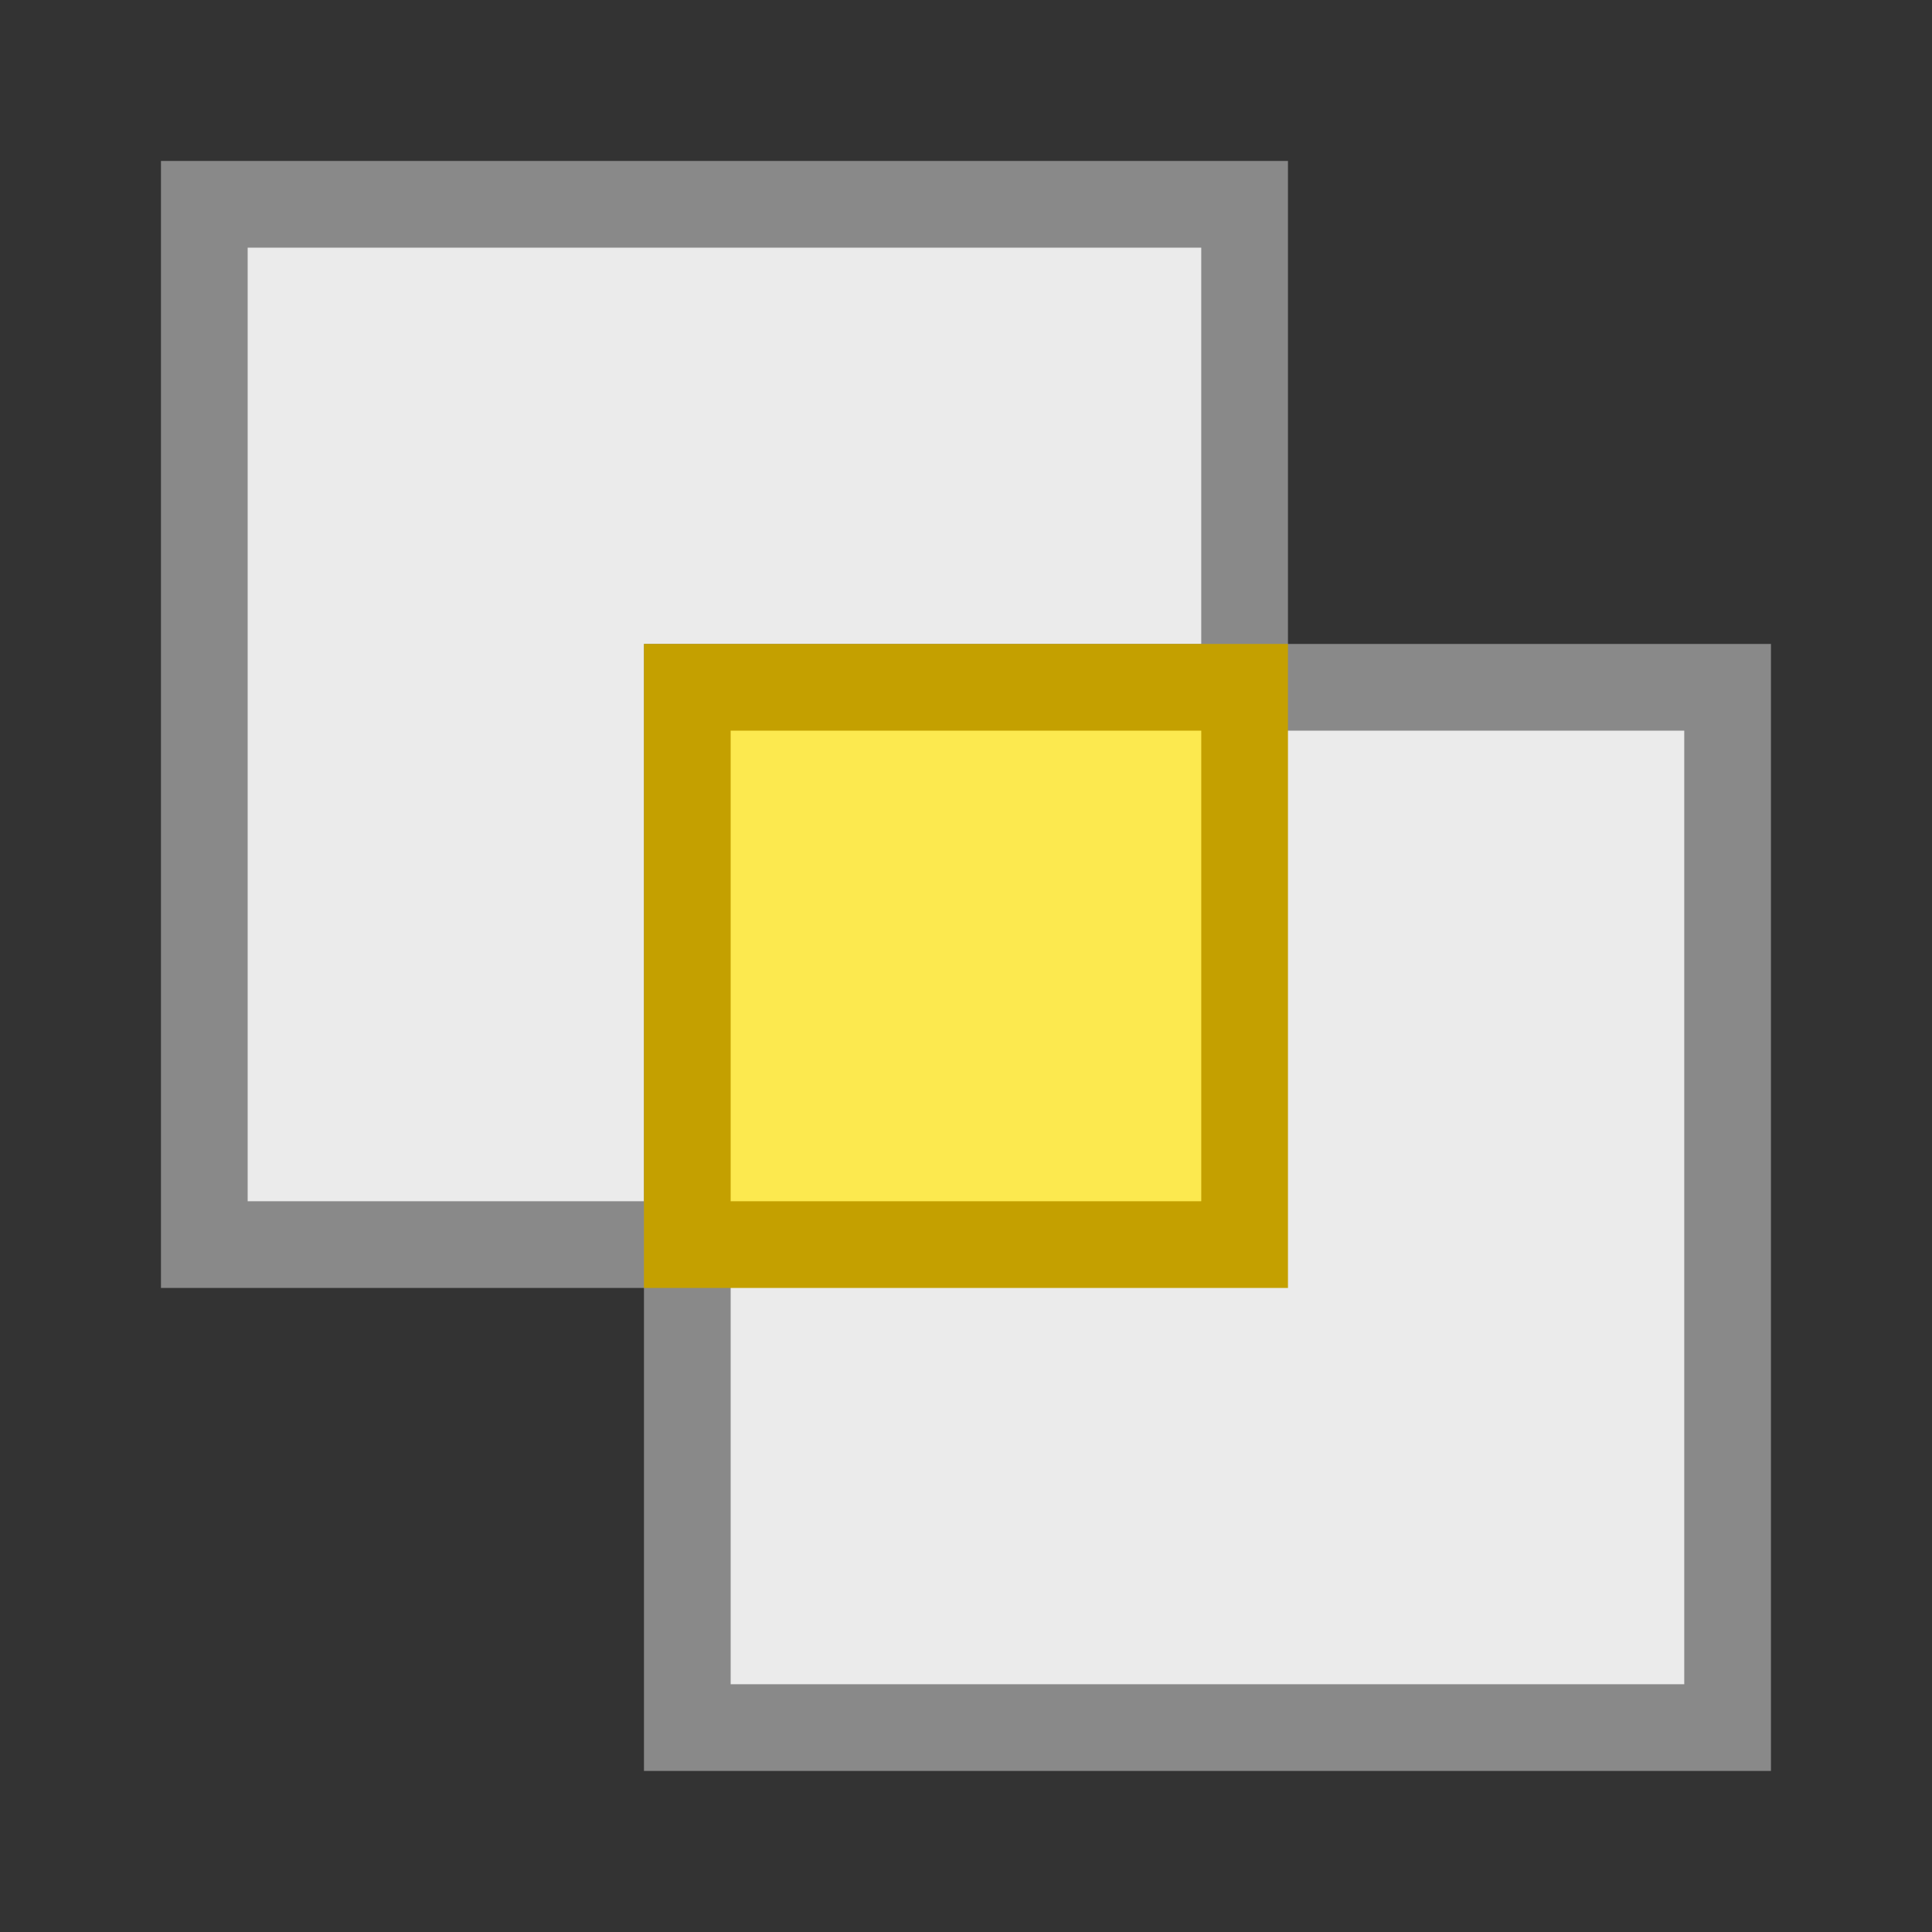
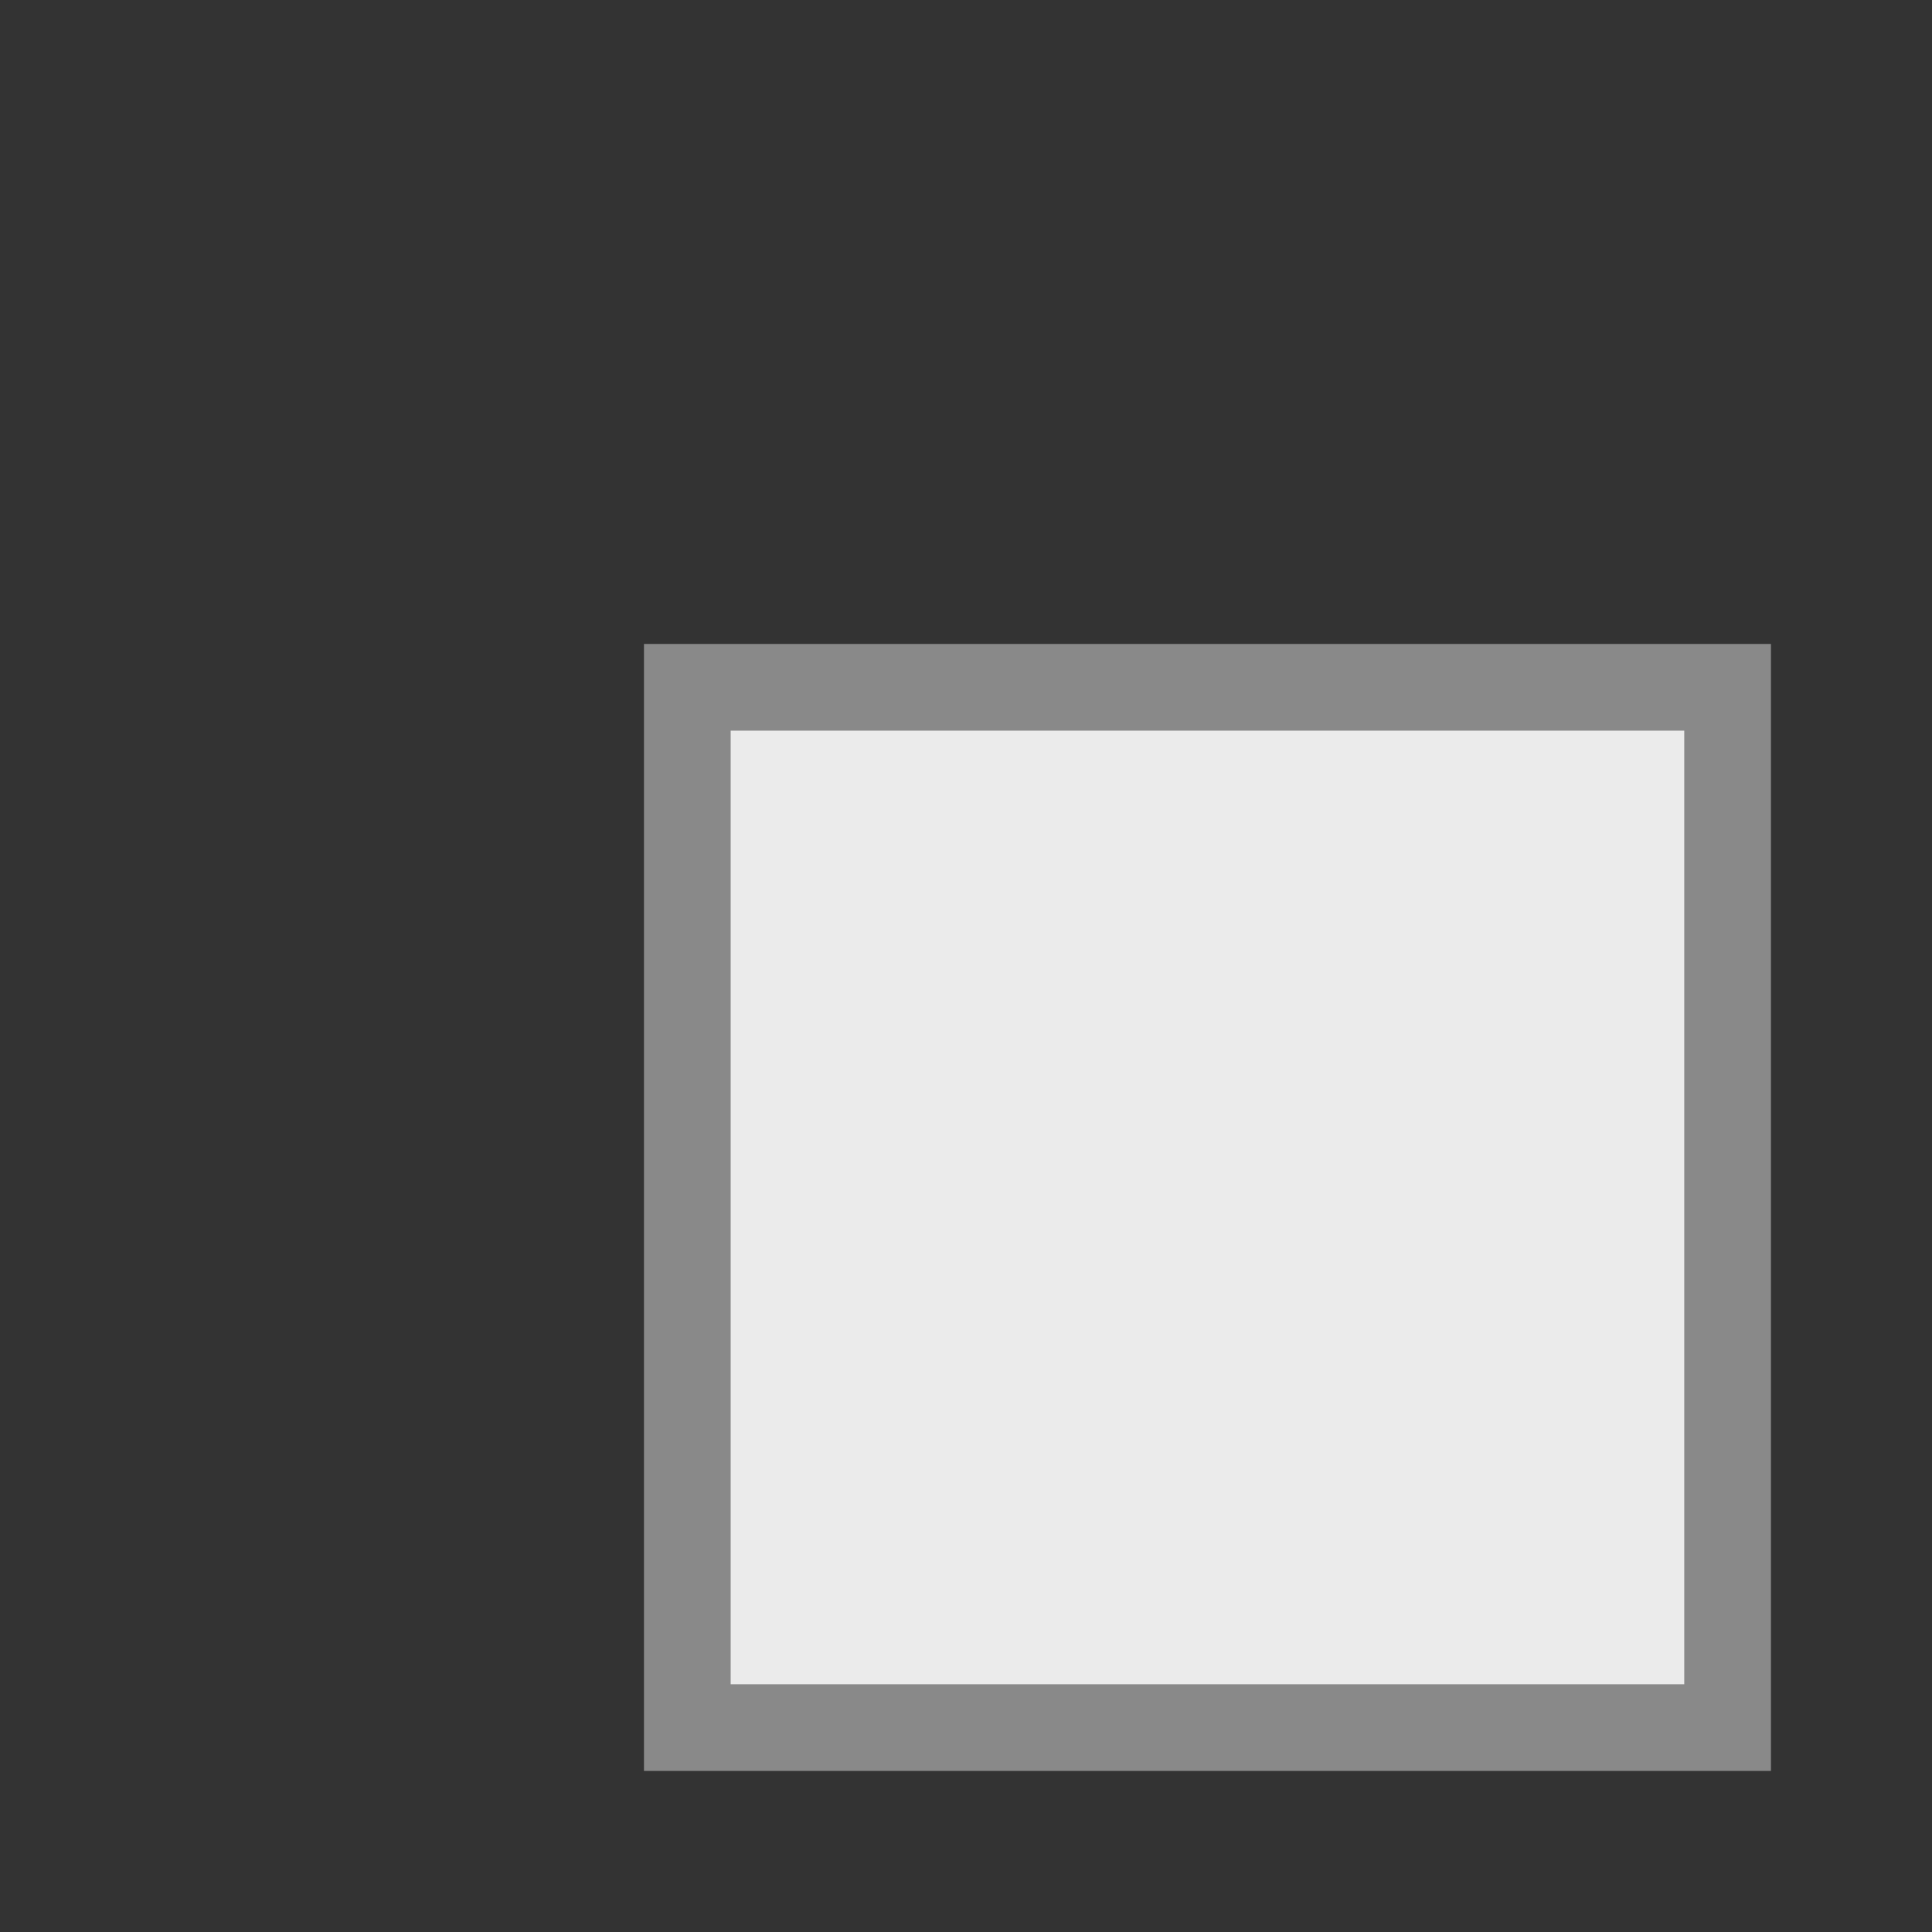
<svg xmlns="http://www.w3.org/2000/svg" height="24" width="24">
  <rect width="100%" height="100%" fill="#333333" stroke="none" />
  <g stroke-linecap="round" stroke-width="1.077" transform="translate(0 -8)">
-     <path d="m2.538 10.538h12.923v12.923h-12.923z" fill="#ebebeb" overflow="visible" stroke="#898989" />
    <path d="m8.538 16.538h12.923v12.923h-12.923z" fill="#ebebeb" overflow="visible" stroke="#898989" />
-     <path d="m8.538 16.538h6.923v6.923h-6.923z" fill="#fce94f" overflow="visible" stroke="#c4a000" />
  </g>
</svg>